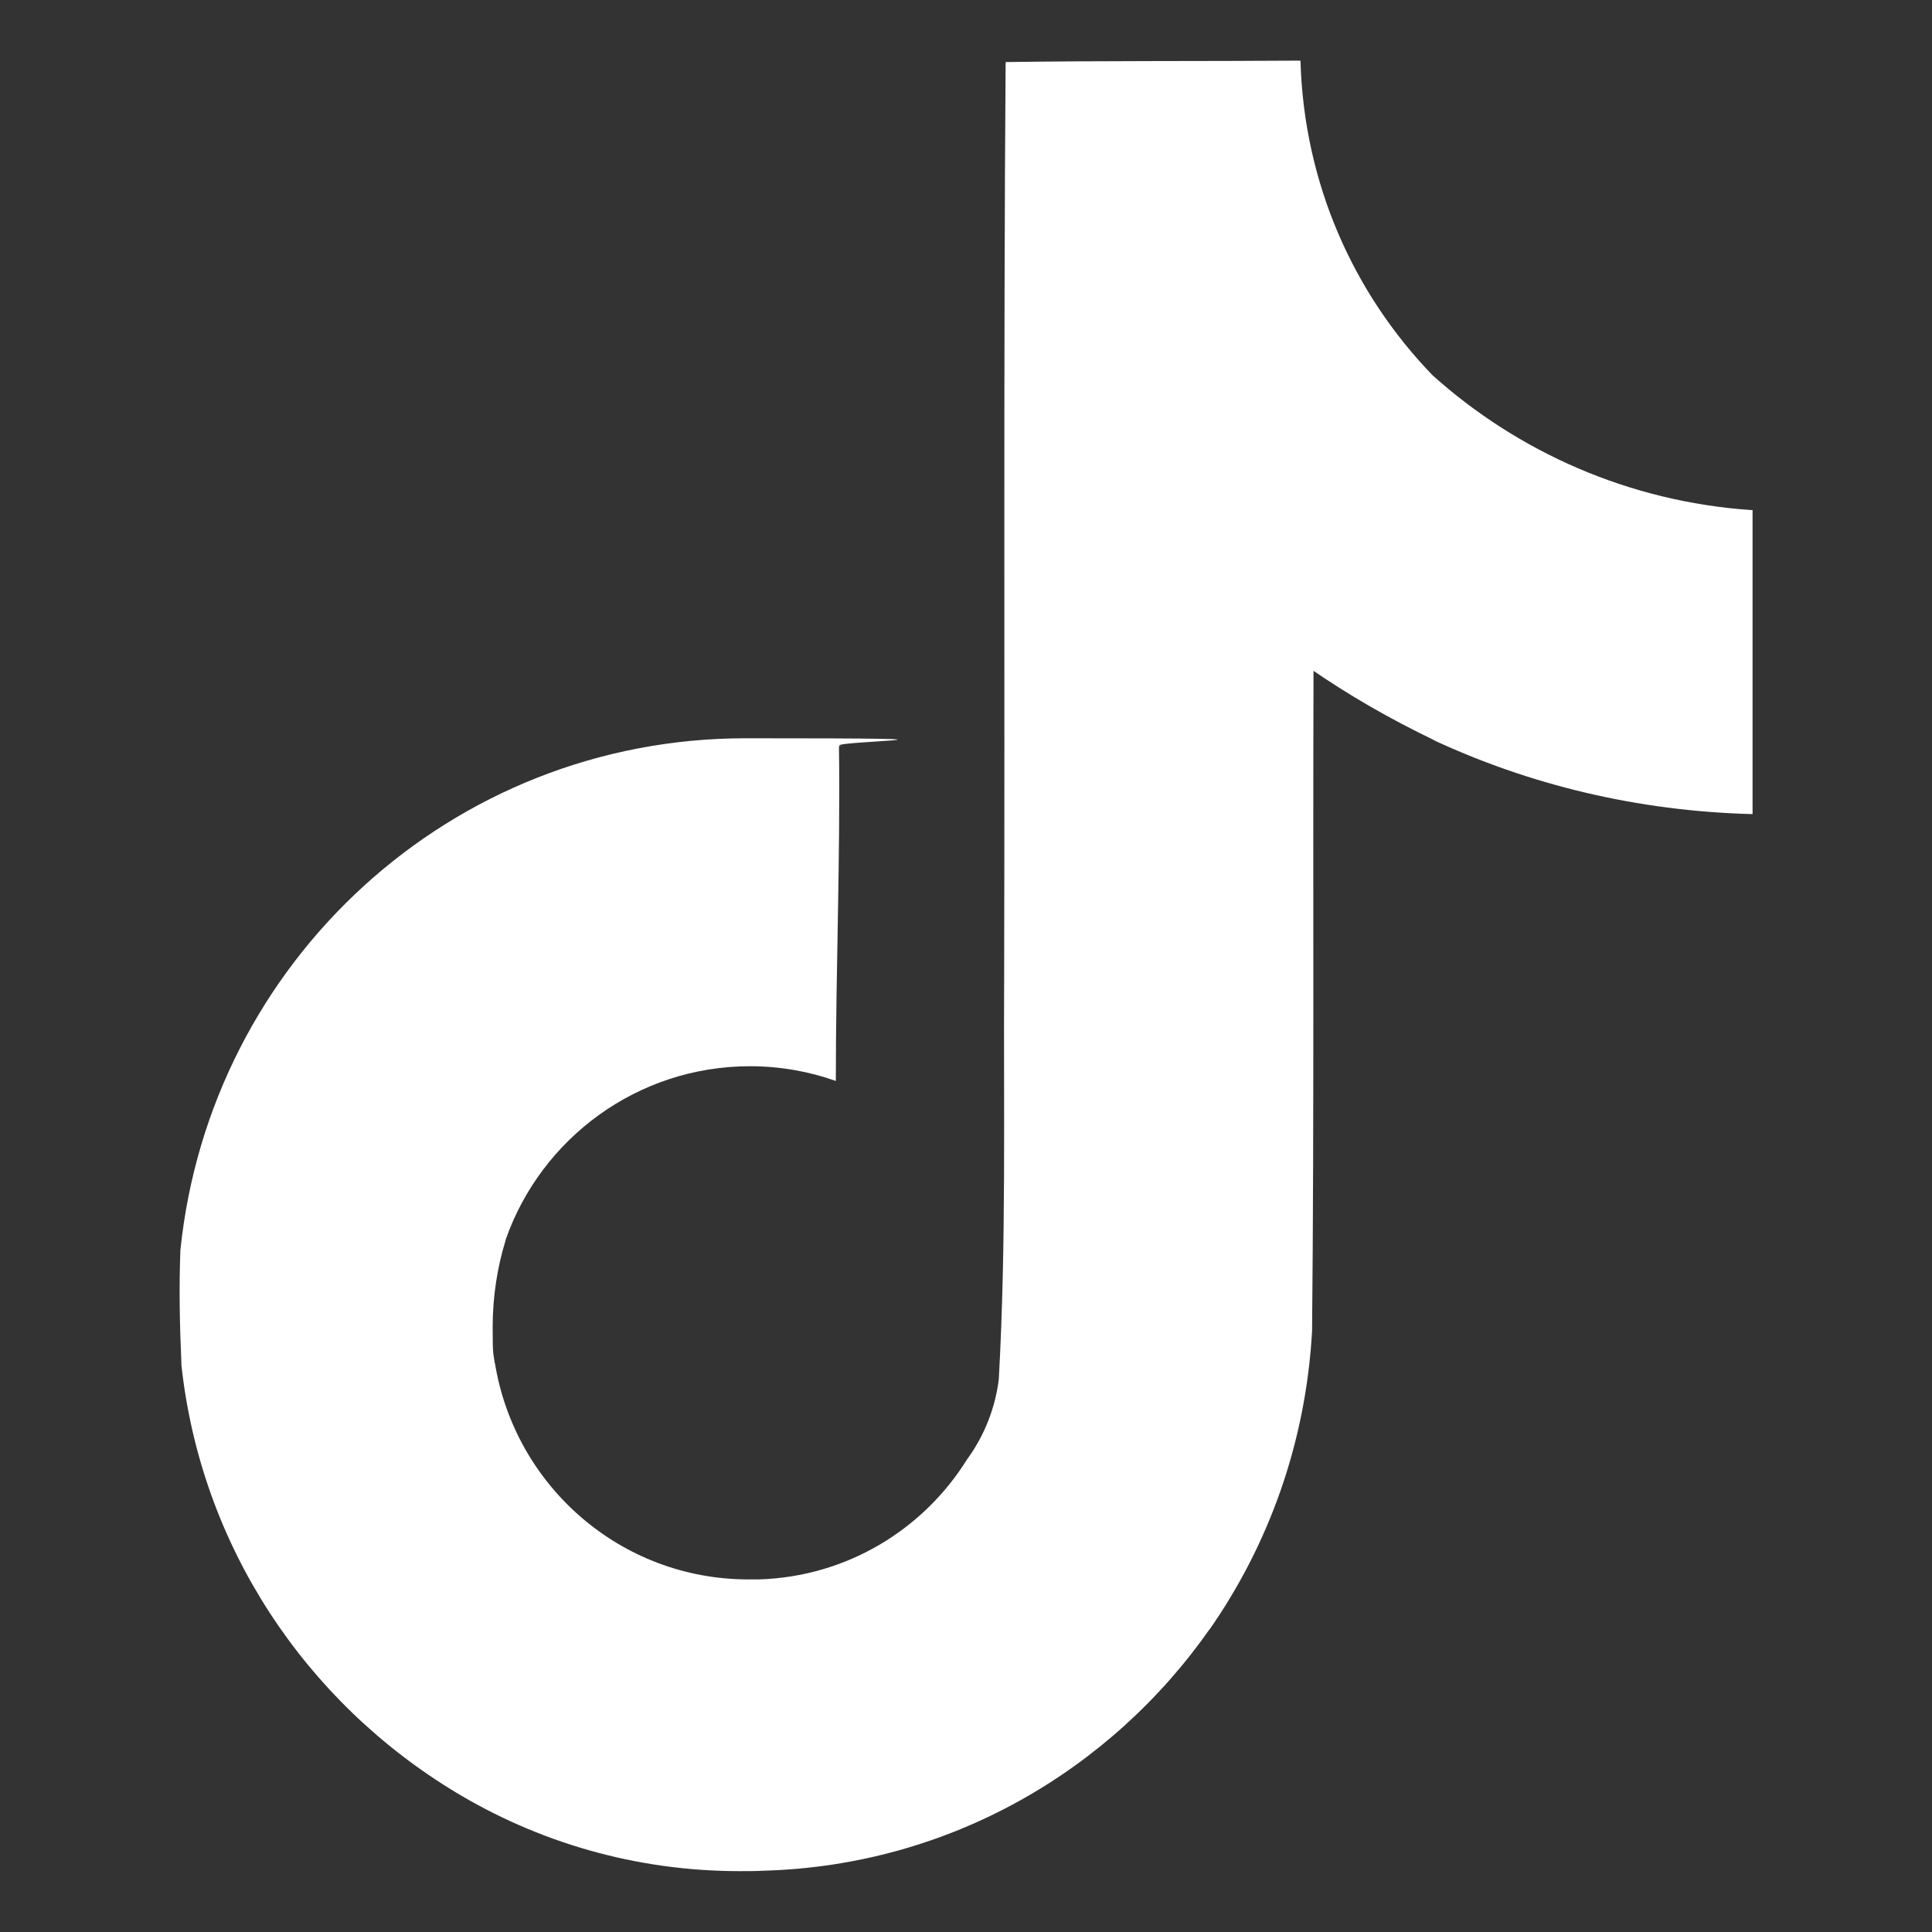
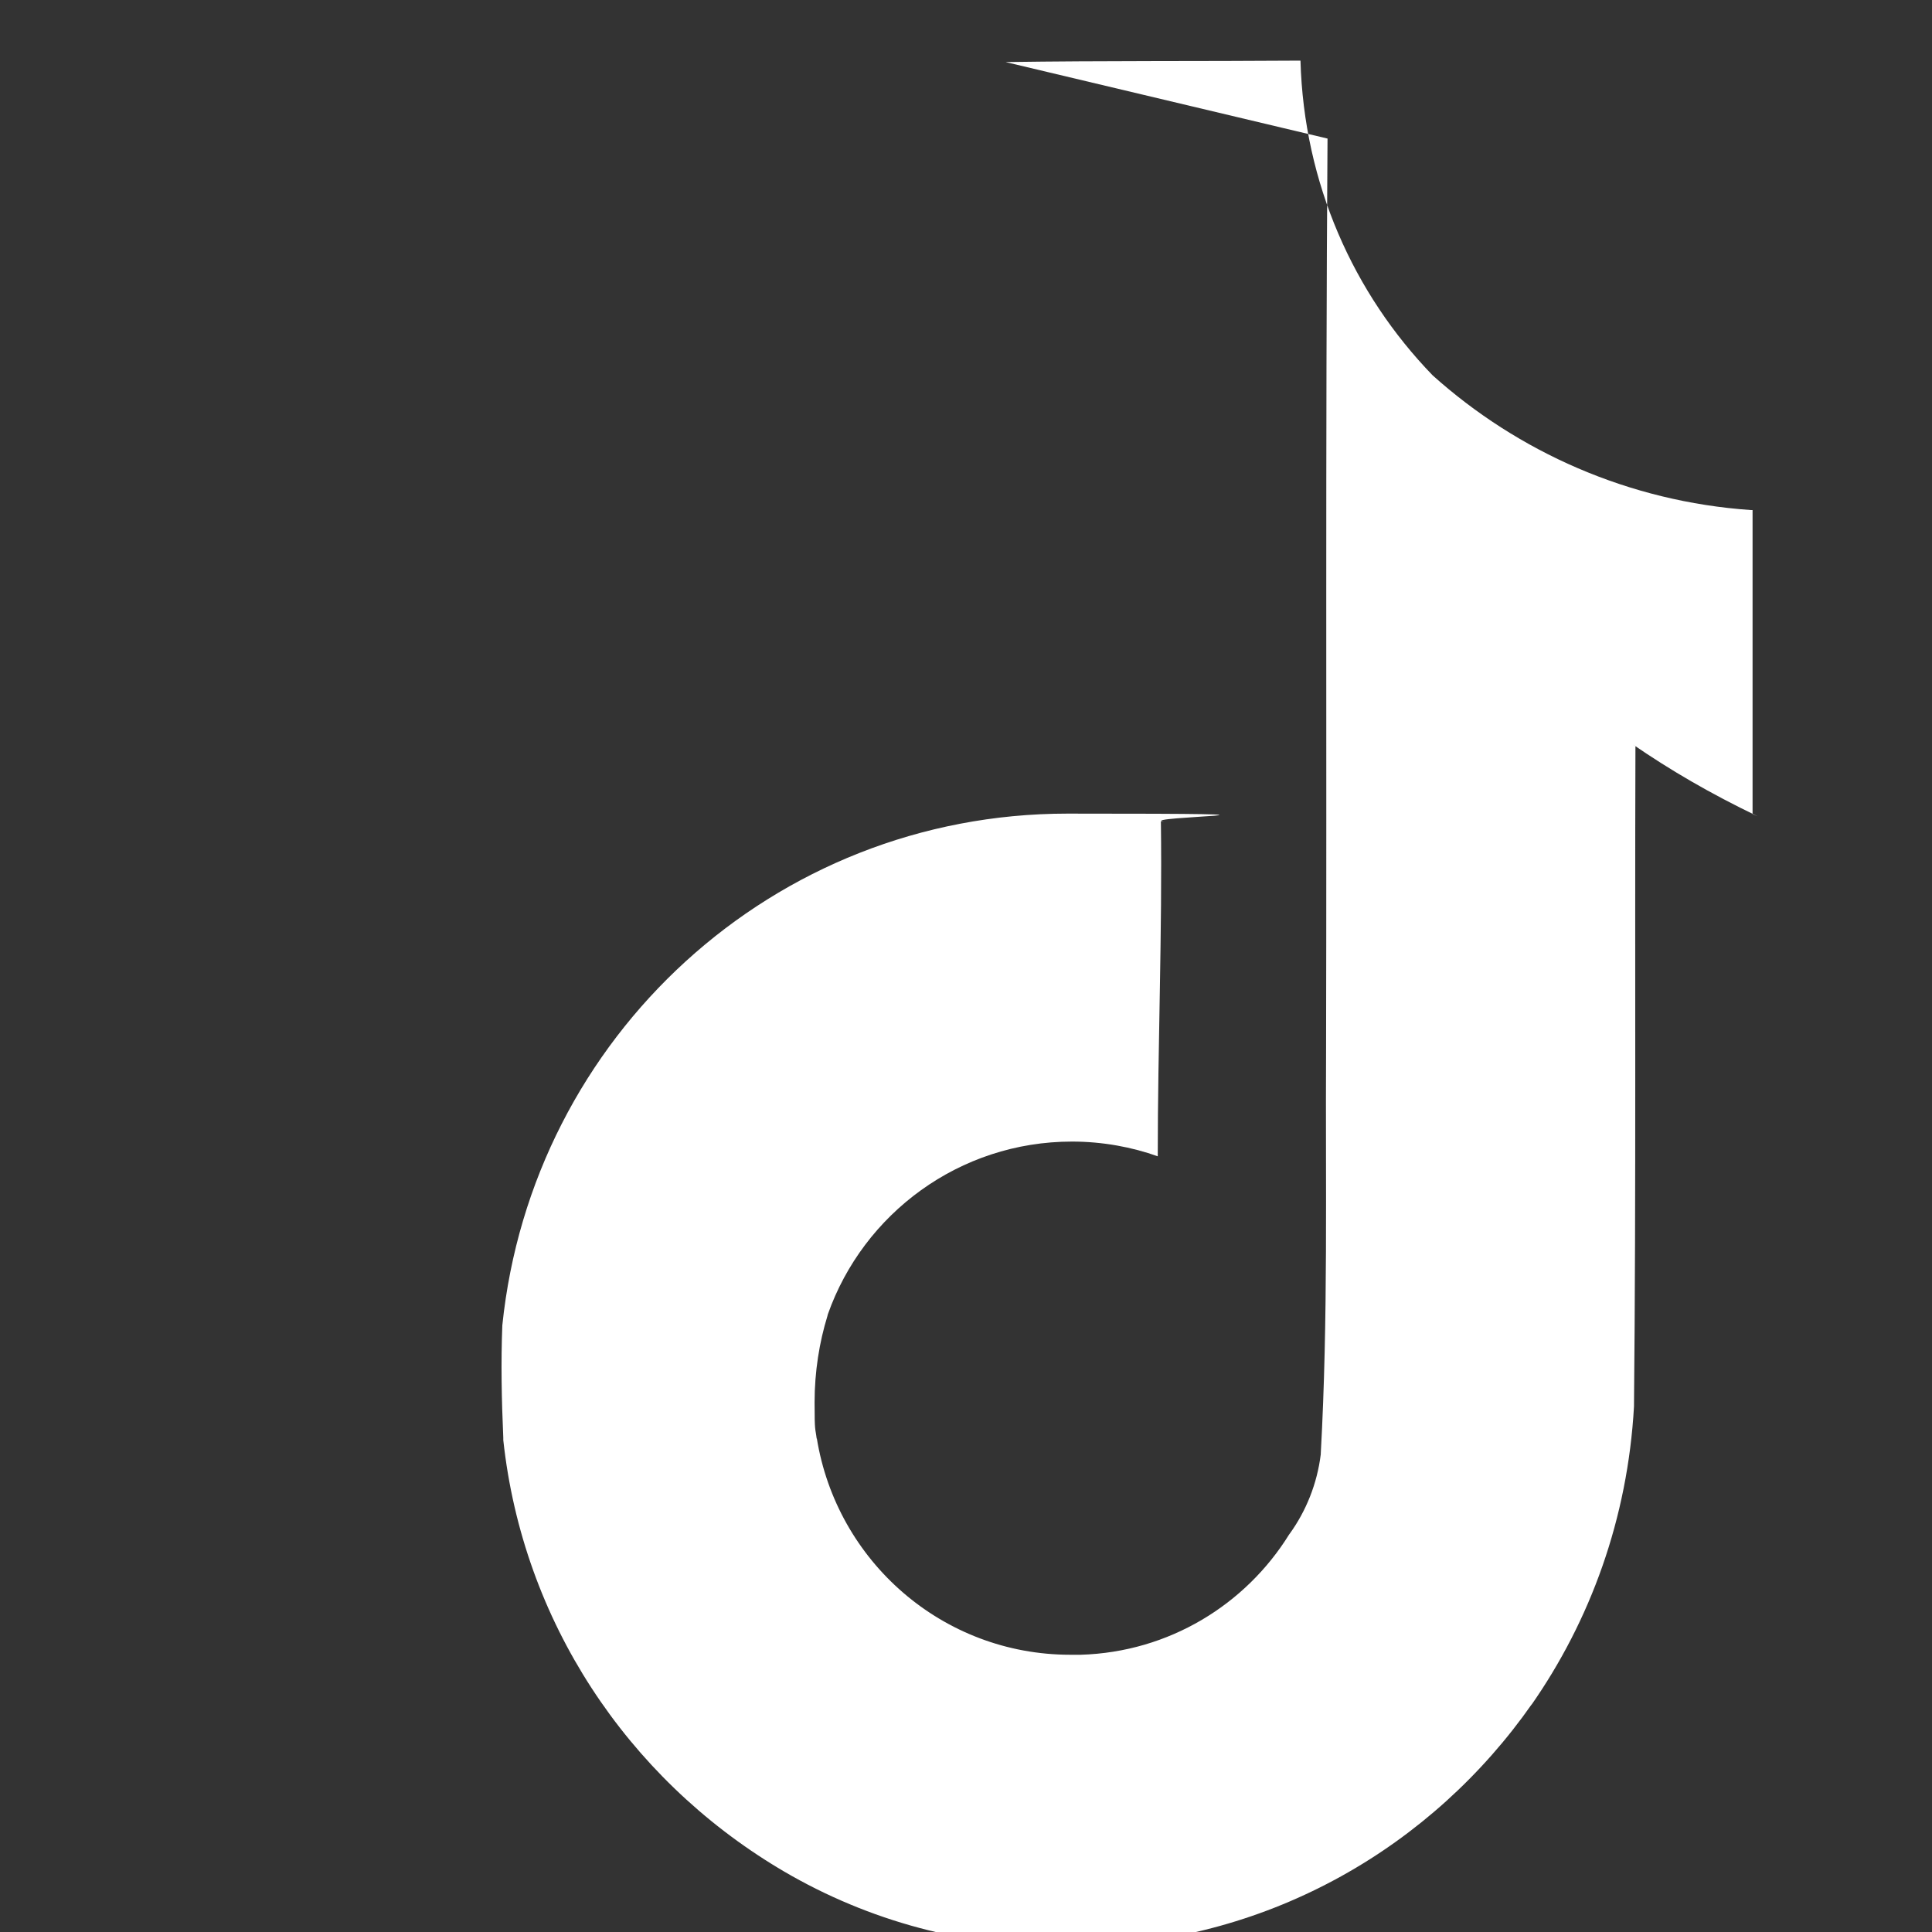
<svg xmlns="http://www.w3.org/2000/svg" id="Lager_1" version="1.1" viewBox="0 0 800 800">
  <rect x="0" y="0" width="800" height="800" fill="#333333" stroke="none" />
  <defs>
    <style>
      .st0 {
        fill: #fff;
      }
    </style>
  </defs>
-   <path class="st0" d="M416.4,25.7c40.9-.6,81.5-.3,122.1-.6,1.4,50.8,22,96.5,54.7,130.3h0c35.3,31.7,81.2,52.3,131.8,55.8h.7v125.9c-47.8-1.2-92.8-12.2-133.3-31.2l2.1.9c-19.6-9.4-36.2-19.1-51.9-29.9l1.3.9c-.3,91.2.3,182.4-.6,273.4-2.6,46.3-18,88.6-42.7,123.9l.5-.8c-41.3,59.1-108.2,98-184.3,100.3h-.3c-3.1.2-6.7.2-10.3.2-43.2,0-83.7-12.1-118.1-33l1,.6c-62.7-37.7-105.9-102.3-114-177.3v-1c-.7-15.6-1-31.2-.4-46.5,12.3-119.5,112.3-211.9,234-211.9s27.1,1.2,40.1,3.4l-1.4-.2c.6,46.2-1.3,92.5-1.3,138.7-10.6-3.8-22.8-6.1-35.5-6.1-46.7,0-86.4,29.9-101.1,71.5l-.2.8c-3.3,10.7-5.3,22.9-5.3,35.7s.3,10.2.9,15.3v-.6c8.2,51.1,52.1,89.8,105,89.8s3,0,4.5,0h-.2c36.6-1.1,68.3-20.8,86.3-49.8l.3-.4c6.7-9.3,11.3-20.6,12.8-32.8v-.3c3.1-55.9,1.9-111.5,2.2-167.4.3-125.9-.3-251.5.6-377.1h.1Z" />
+   <path class="st0" d="M416.4,25.7c40.9-.6,81.5-.3,122.1-.6,1.4,50.8,22,96.5,54.7,130.3h0c35.3,31.7,81.2,52.3,131.8,55.8h.7v125.9l2.1.9c-19.6-9.4-36.2-19.1-51.9-29.9l1.3.9c-.3,91.2.3,182.4-.6,273.4-2.6,46.3-18,88.6-42.7,123.9l.5-.8c-41.3,59.1-108.2,98-184.3,100.3h-.3c-3.1.2-6.7.2-10.3.2-43.2,0-83.7-12.1-118.1-33l1,.6c-62.7-37.7-105.9-102.3-114-177.3v-1c-.7-15.6-1-31.2-.4-46.5,12.3-119.5,112.3-211.9,234-211.9s27.1,1.2,40.1,3.4l-1.4-.2c.6,46.2-1.3,92.5-1.3,138.7-10.6-3.8-22.8-6.1-35.5-6.1-46.7,0-86.4,29.9-101.1,71.5l-.2.8c-3.3,10.7-5.3,22.9-5.3,35.7s.3,10.2.9,15.3v-.6c8.2,51.1,52.1,89.8,105,89.8s3,0,4.5,0h-.2c36.6-1.1,68.3-20.8,86.3-49.8l.3-.4c6.7-9.3,11.3-20.6,12.8-32.8v-.3c3.1-55.9,1.9-111.5,2.2-167.4.3-125.9-.3-251.5.6-377.1h.1Z" />
</svg>